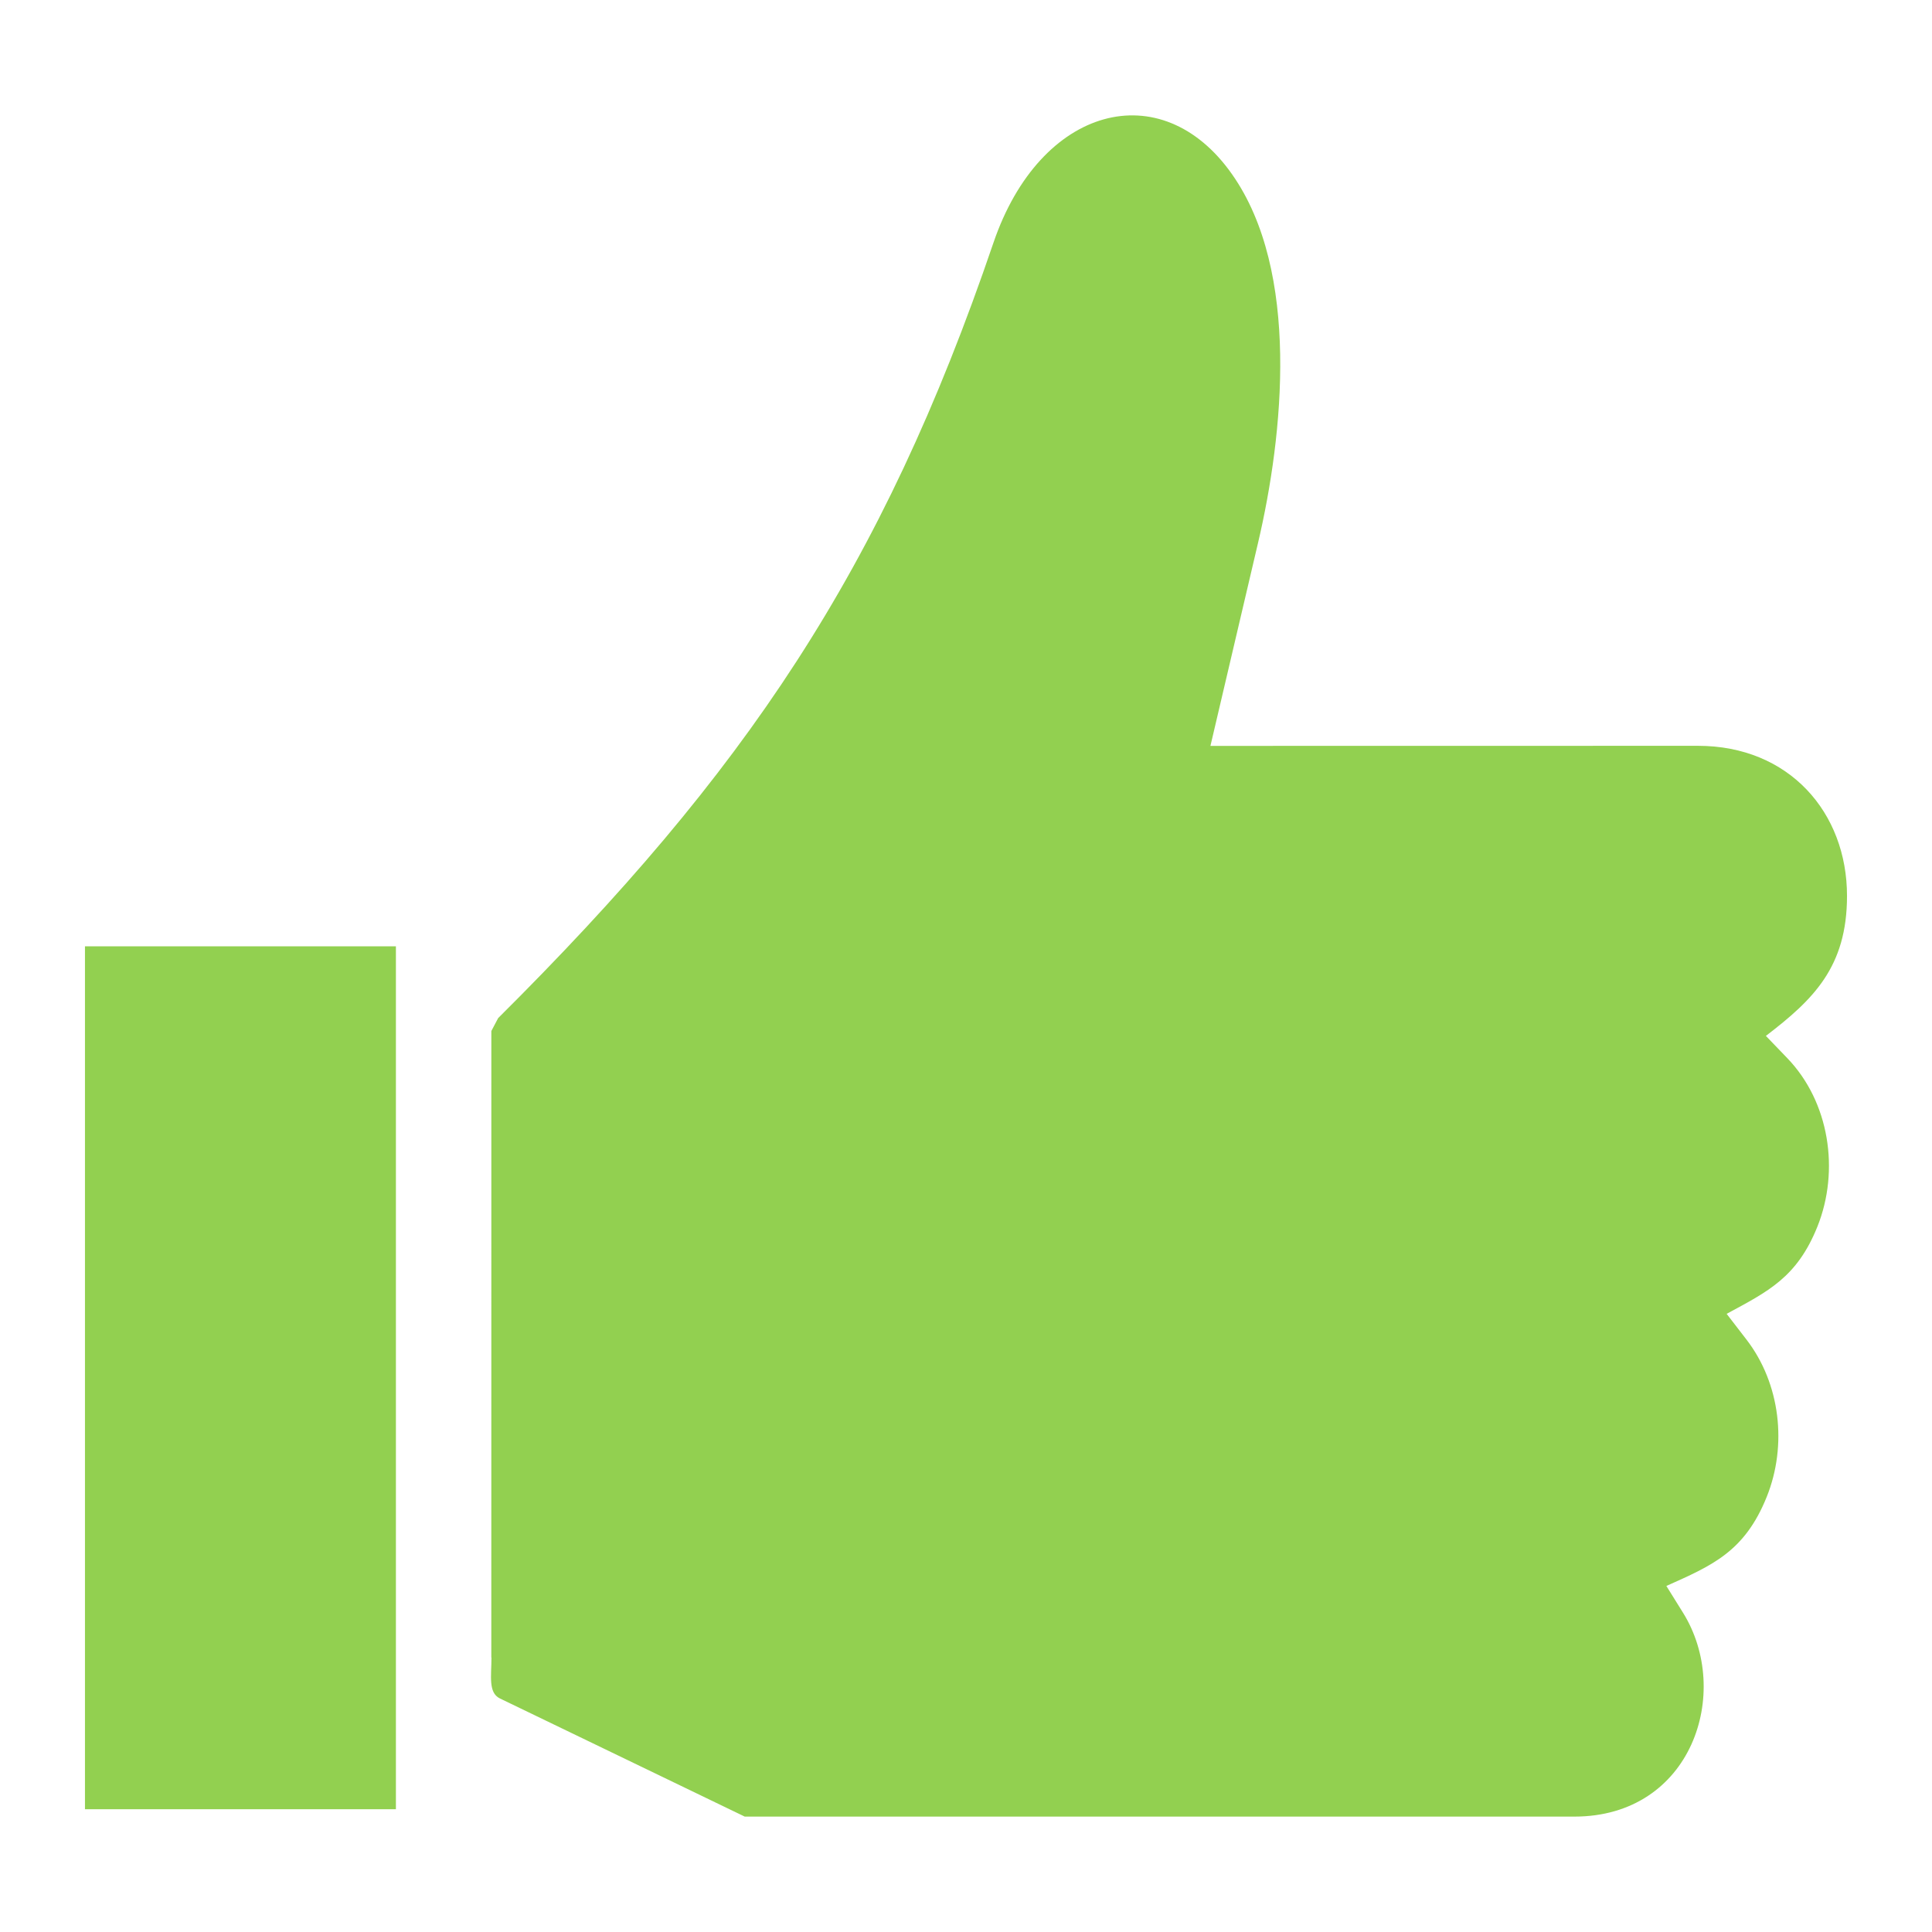
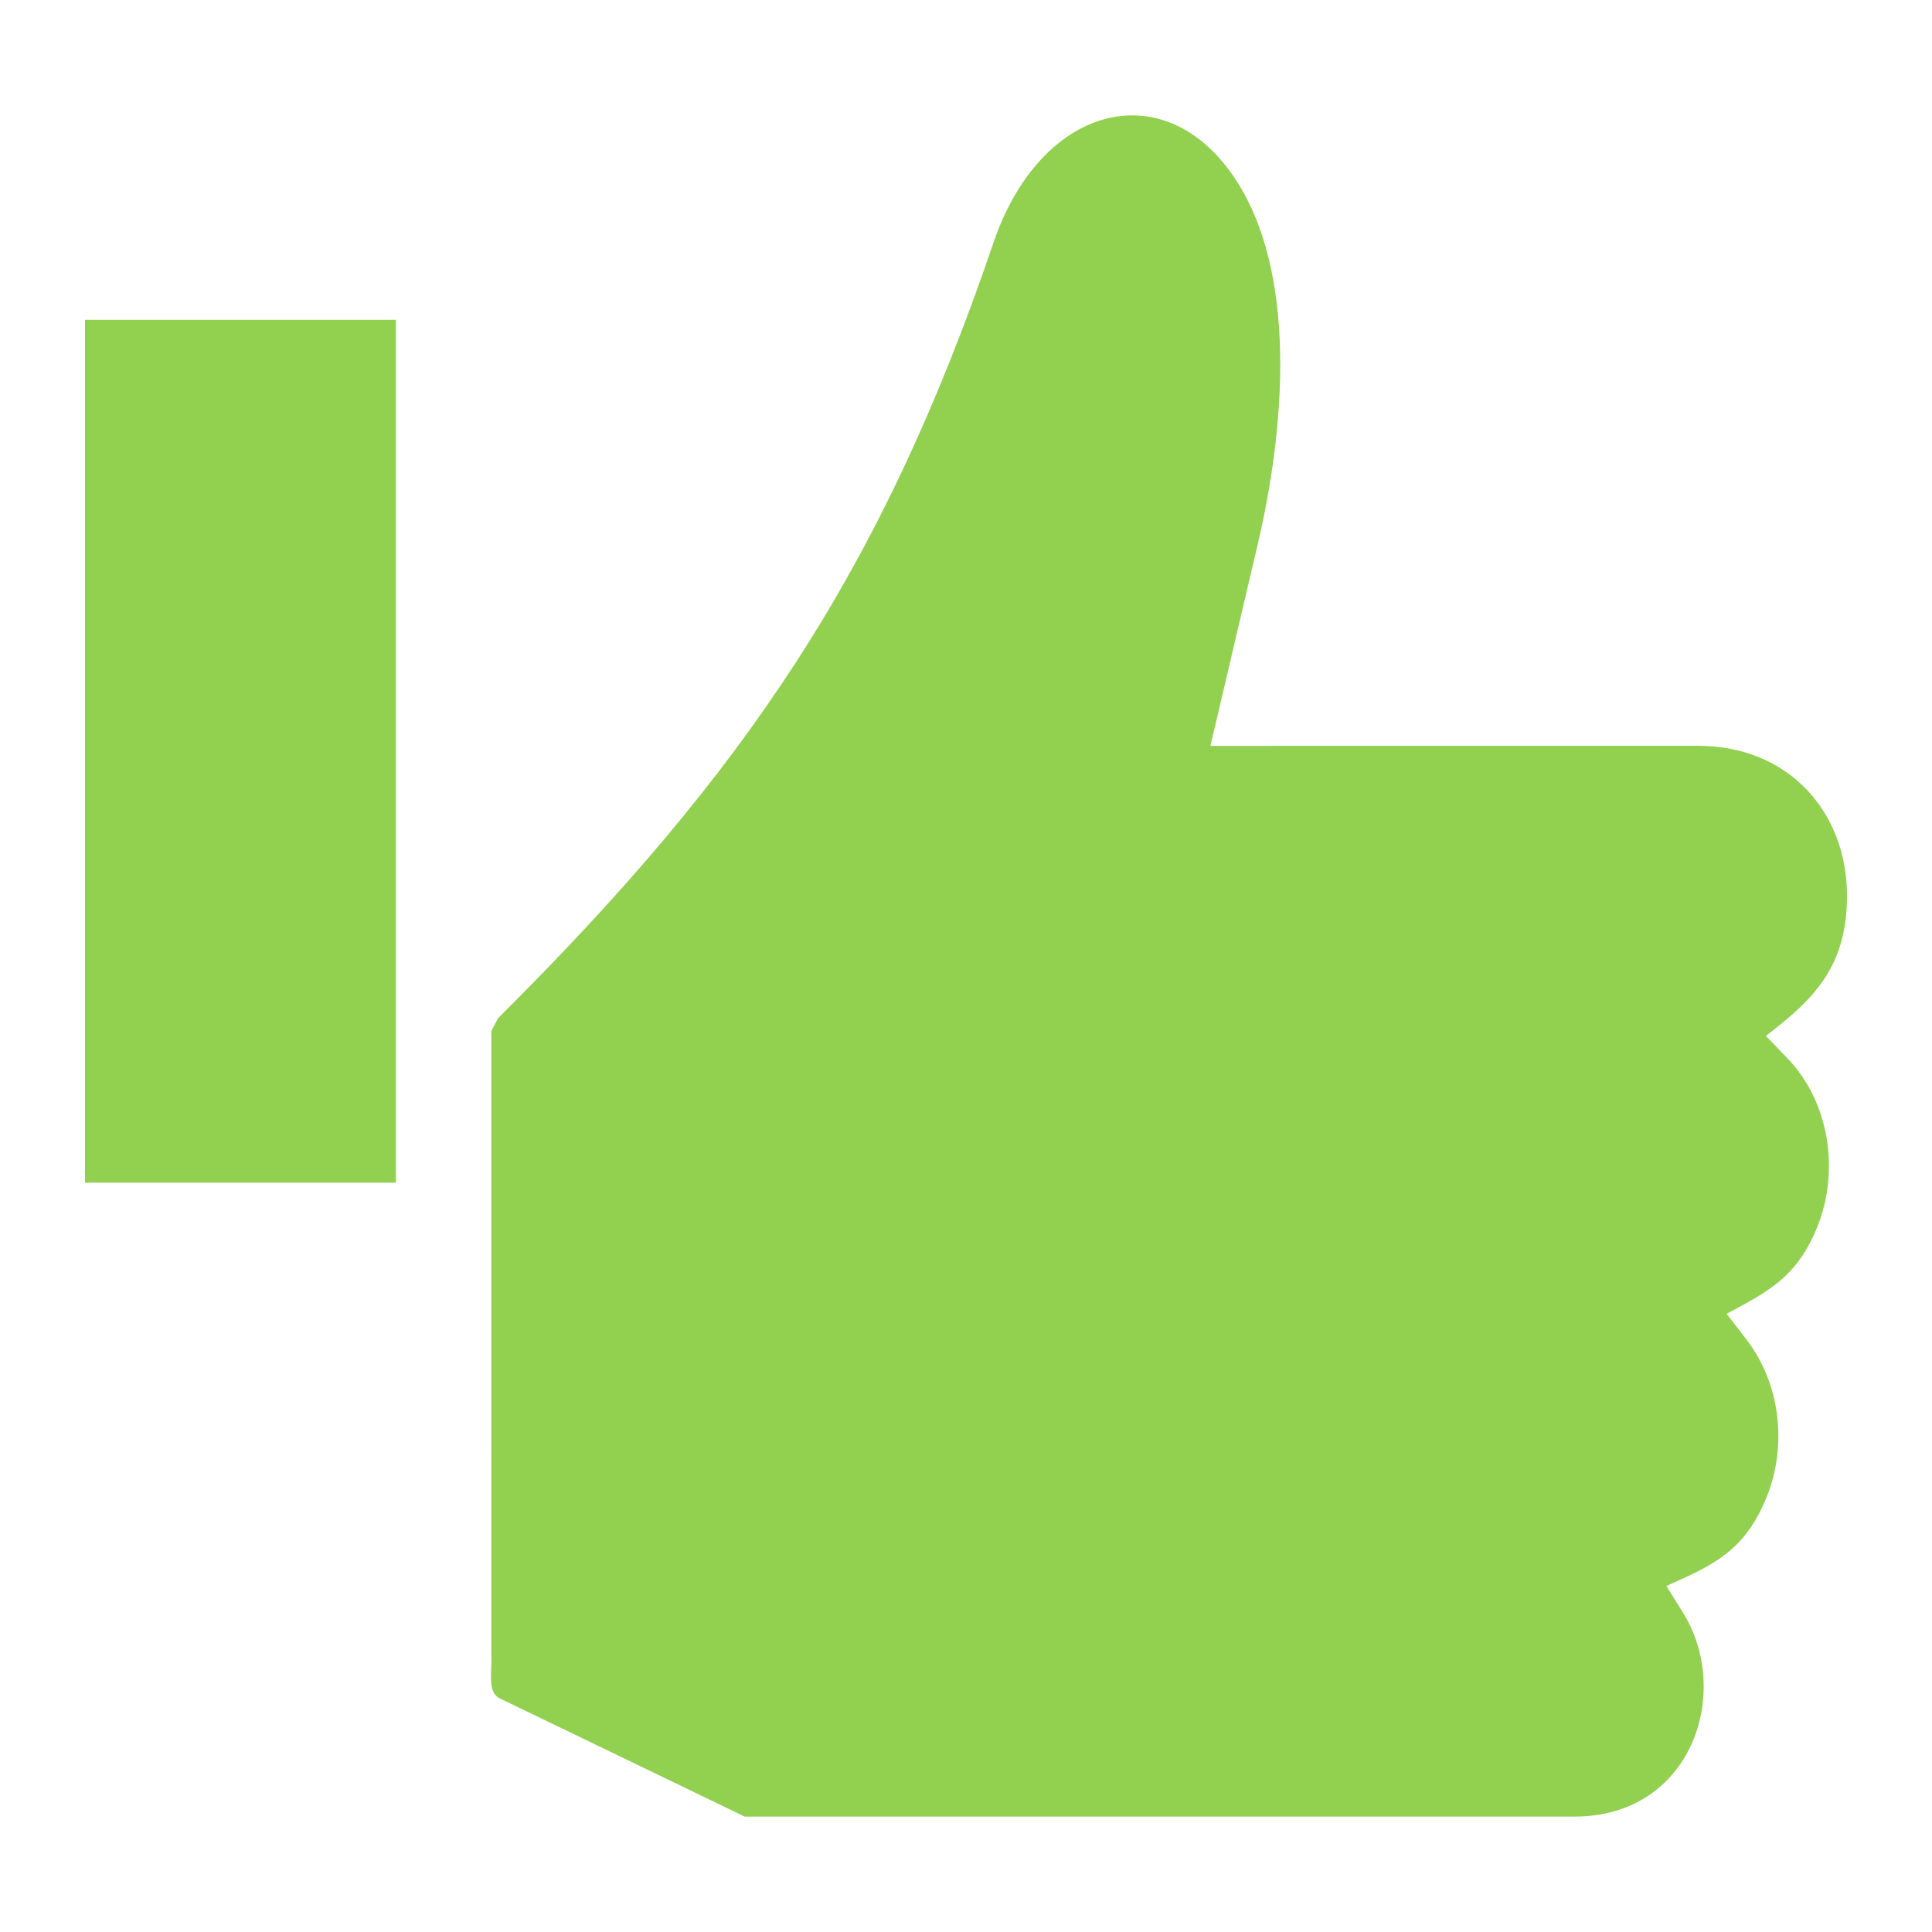
<svg xmlns="http://www.w3.org/2000/svg" viewBox="0 0 100 100" fill-rule="evenodd">
-   <path d="m25.43 85.793h0.008c0 0.953-0.176 1.816 0.434 2.117l12.676 6.117h42.941c6.094 0 8.18-6.441 5.625-10.551l-0.863-1.387c2.359-1.055 4.051-1.766 5.195-4.613 1.07-2.664 0.711-5.863-1.055-8.148l-1.02-1.324c2.144-1.16 3.637-1.879 4.695-4.508 1.168-2.91 0.625-6.465-1.559-8.73l-1.105-1.148c2.449-1.875 4.199-3.559 4.199-7.246 0-4.32-3-7.769-7.715-7.769l-25.234 0.004 2.465-10.512c1.312-5.59 2.188-14.051-1.348-19.078-3.66-5.211-9.934-3.543-12.348 3.547-5.785 16.984-12.84 27.406-25.637 40.133l-0.352 0.668zm-4.938-36.812h-16.094v44.664h16.094z" fill-rule="evenodd" fill="#92d050" />
+   <path d="m25.43 85.793h0.008c0 0.953-0.176 1.816 0.434 2.117l12.676 6.117h42.941c6.094 0 8.18-6.441 5.625-10.551l-0.863-1.387c2.359-1.055 4.051-1.766 5.195-4.613 1.07-2.664 0.711-5.863-1.055-8.148l-1.02-1.324c2.144-1.16 3.637-1.879 4.695-4.508 1.168-2.91 0.625-6.465-1.559-8.73l-1.105-1.148c2.449-1.875 4.199-3.559 4.199-7.246 0-4.32-3-7.769-7.715-7.769l-25.234 0.004 2.465-10.512c1.312-5.59 2.188-14.051-1.348-19.078-3.66-5.211-9.934-3.543-12.348 3.547-5.785 16.984-12.84 27.406-25.637 40.133l-0.352 0.668m-4.938-36.812h-16.094v44.664h16.094z" fill-rule="evenodd" fill="#92d050" />
</svg>